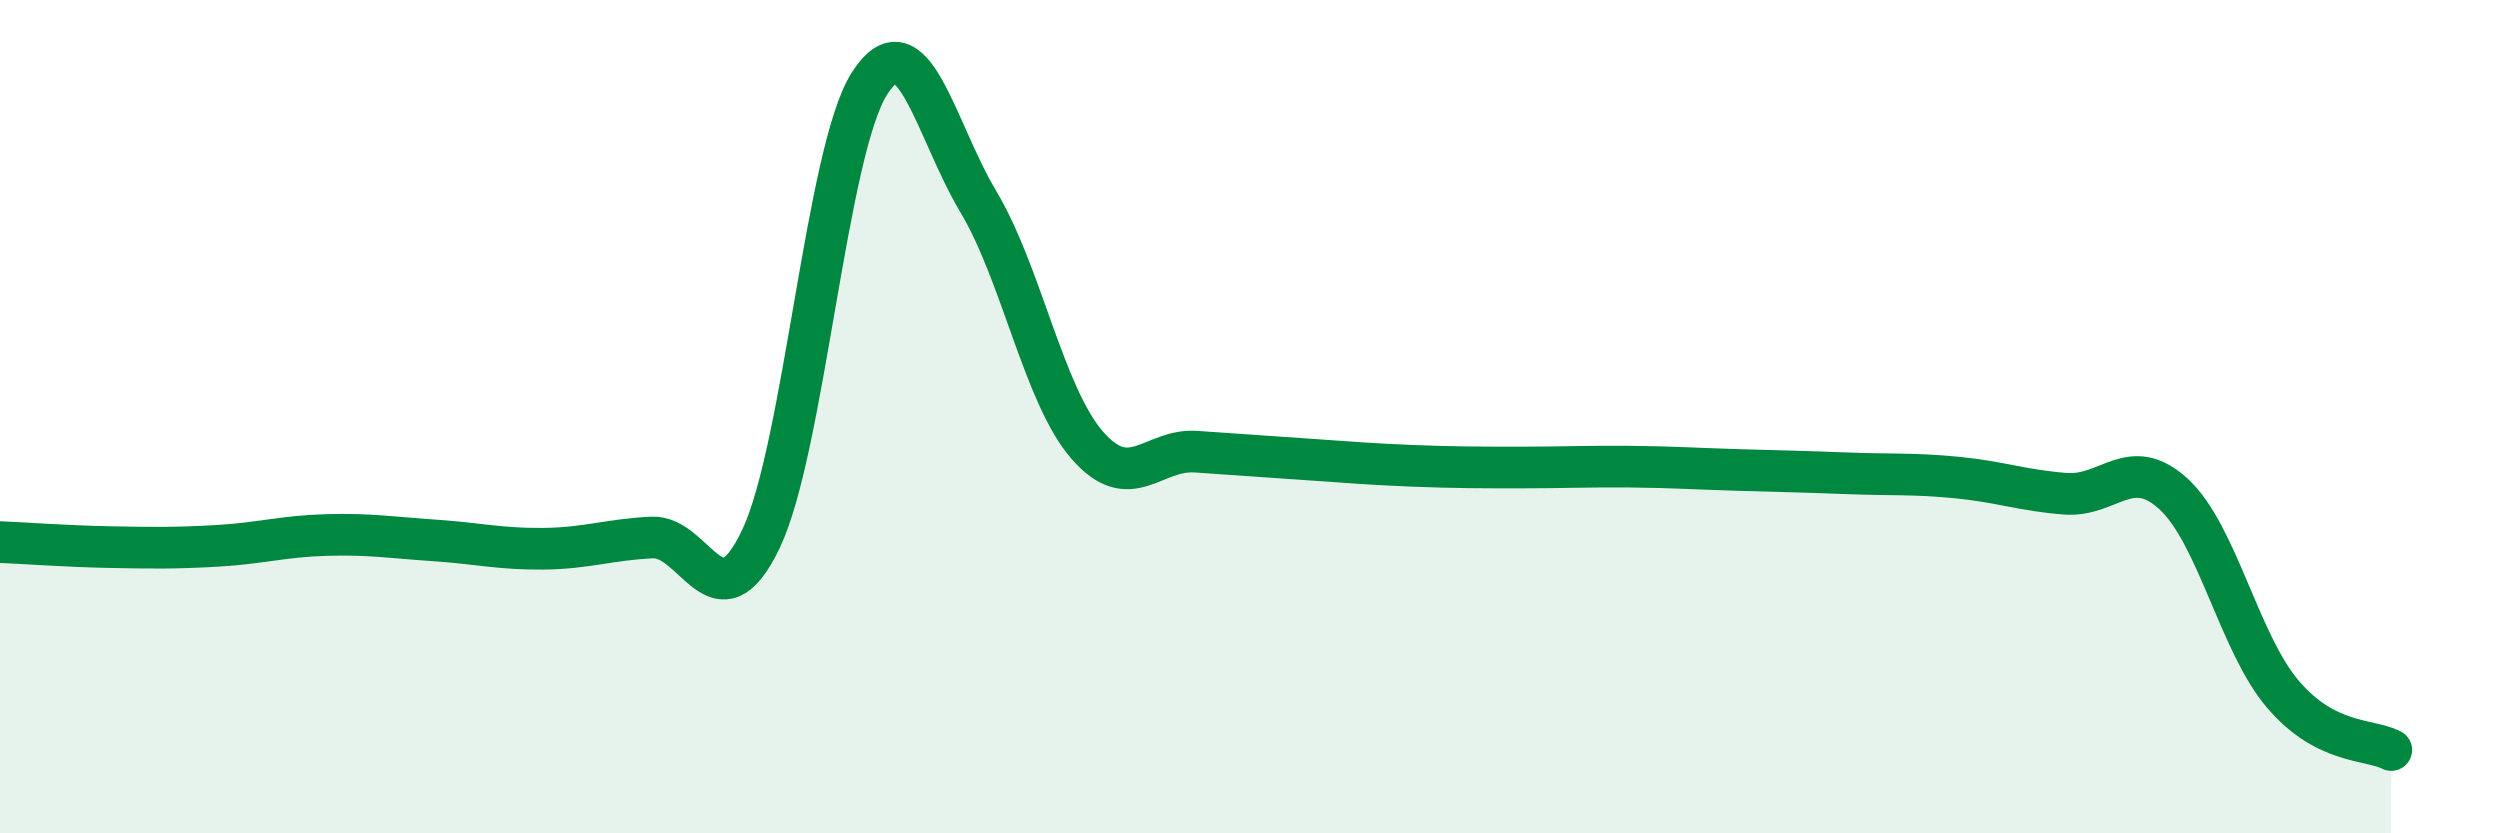
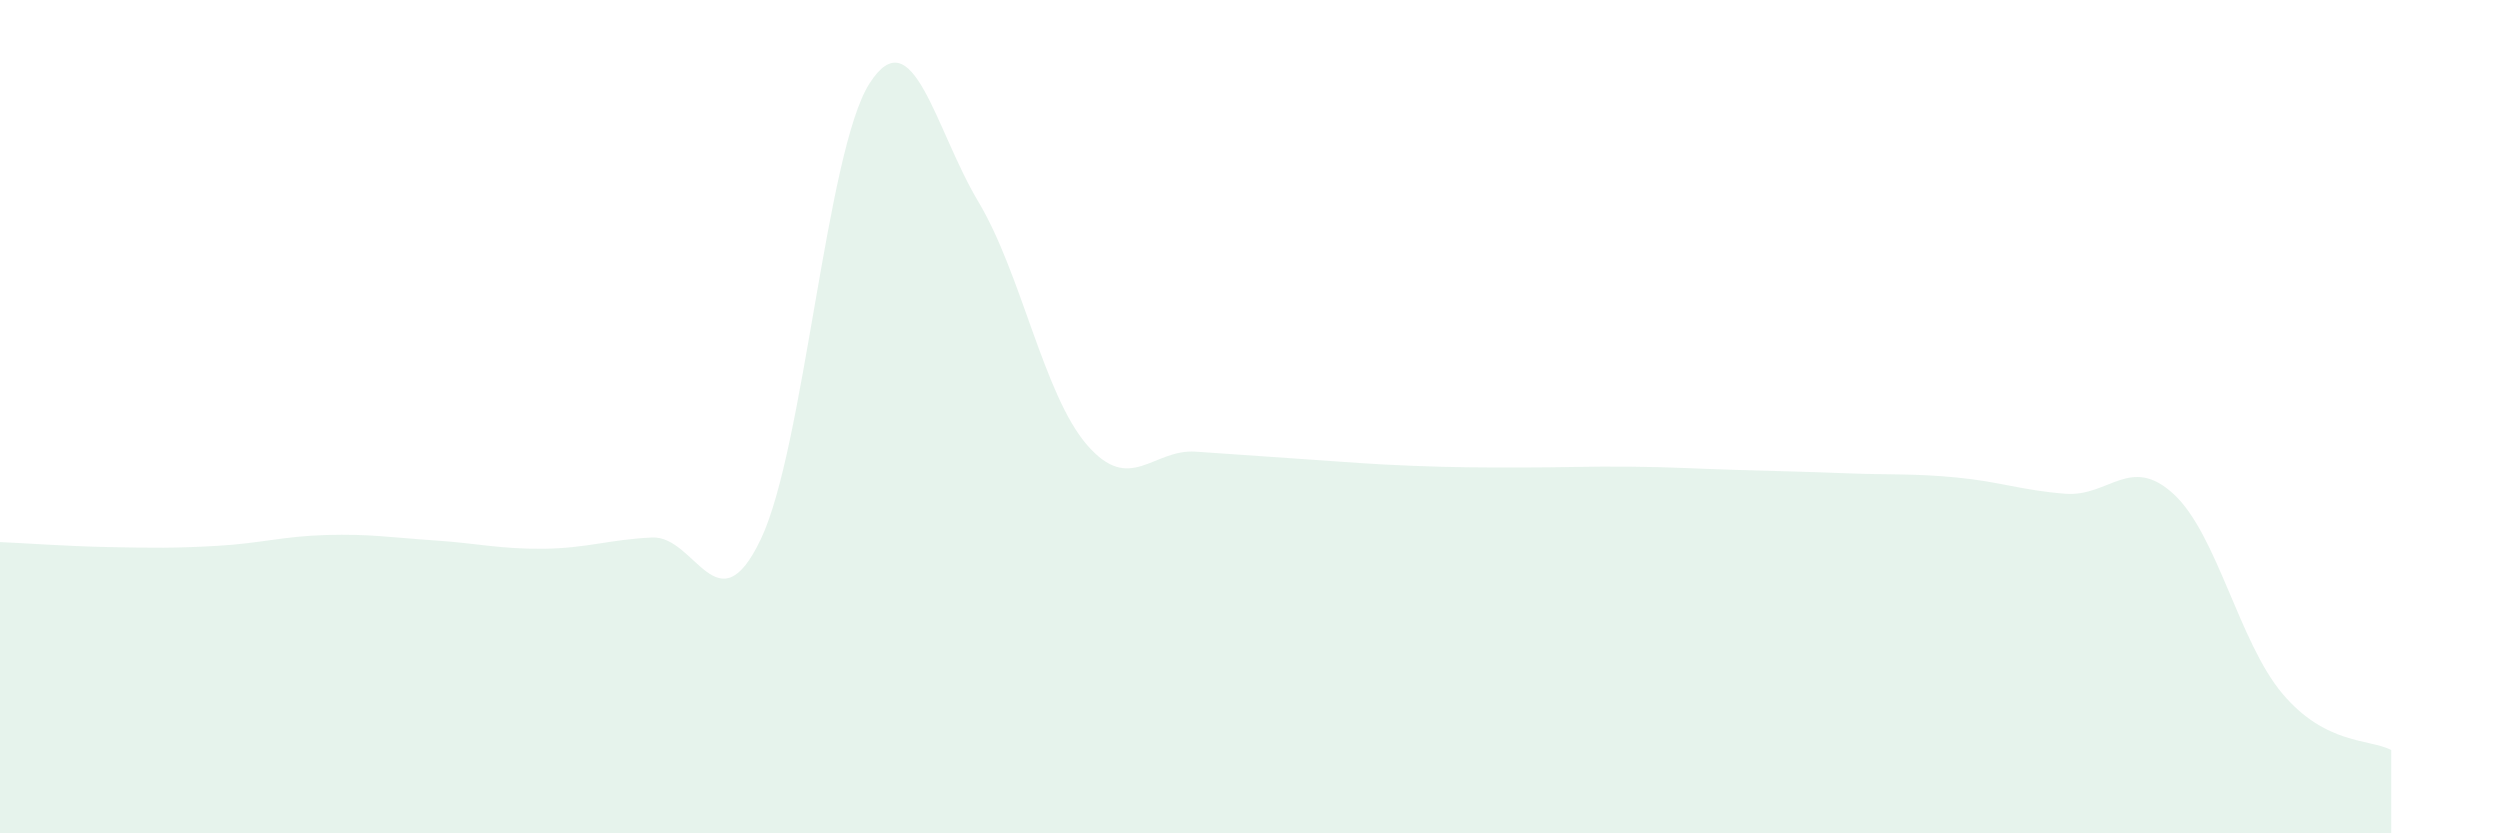
<svg xmlns="http://www.w3.org/2000/svg" width="60" height="20" viewBox="0 0 60 20">
  <path d="M 0,13.01 C 0.52,13.03 1.57,13.11 2.61,13.13 C 3.65,13.15 4.18,13.16 5.22,13.1 C 6.26,13.04 6.79,12.87 7.83,12.84 C 8.87,12.81 9.39,12.9 10.43,12.97 C 11.47,13.04 12,13.18 13.04,13.17 C 14.08,13.16 14.61,12.95 15.65,12.9 C 16.69,12.85 17.22,15.12 18.26,12.94 C 19.3,10.76 19.83,3.62 20.87,2 C 21.91,0.38 22.44,3.1 23.48,4.84 C 24.52,6.58 25.05,9.48 26.09,10.68 C 27.13,11.88 27.66,10.77 28.7,10.84 C 29.74,10.91 30.26,10.95 31.3,11.02 C 32.34,11.09 32.87,11.14 33.91,11.18 C 34.95,11.22 35.48,11.22 36.52,11.22 C 37.56,11.22 38.09,11.19 39.13,11.2 C 40.17,11.21 40.7,11.25 41.74,11.28 C 42.78,11.31 43.31,11.32 44.35,11.36 C 45.39,11.4 45.92,11.36 46.96,11.46 C 48,11.56 48.53,11.77 49.57,11.85 C 50.61,11.93 51.13,10.9 52.17,11.86 C 53.21,12.82 53.74,15.42 54.78,16.65 C 55.82,17.88 56.87,17.73 57.39,18L57.39 20L0 20Z" fill="#008740" opacity="0.1" stroke-linecap="round" stroke-linejoin="round" />
-   <path d="M 0,13.01 C 0.52,13.03 1.57,13.11 2.61,13.13 C 3.65,13.15 4.18,13.16 5.22,13.1 C 6.26,13.04 6.79,12.87 7.83,12.84 C 8.87,12.81 9.39,12.9 10.43,12.97 C 11.47,13.04 12,13.18 13.04,13.17 C 14.08,13.16 14.61,12.95 15.65,12.9 C 16.69,12.85 17.22,15.12 18.26,12.94 C 19.3,10.76 19.83,3.62 20.87,2 C 21.91,0.38 22.44,3.1 23.48,4.84 C 24.52,6.58 25.05,9.48 26.09,10.68 C 27.13,11.88 27.66,10.77 28.7,10.84 C 29.74,10.91 30.26,10.95 31.3,11.02 C 32.34,11.09 32.87,11.14 33.91,11.18 C 34.95,11.22 35.48,11.22 36.52,11.22 C 37.56,11.22 38.09,11.19 39.13,11.2 C 40.17,11.21 40.7,11.25 41.74,11.28 C 42.78,11.31 43.31,11.32 44.35,11.36 C 45.39,11.4 45.92,11.36 46.96,11.46 C 48,11.56 48.53,11.77 49.57,11.85 C 50.61,11.93 51.13,10.9 52.17,11.86 C 53.21,12.82 53.74,15.42 54.78,16.65 C 55.82,17.88 56.87,17.73 57.39,18" stroke="#008740" stroke-width="1" fill="none" stroke-linecap="round" stroke-linejoin="round" />
</svg>